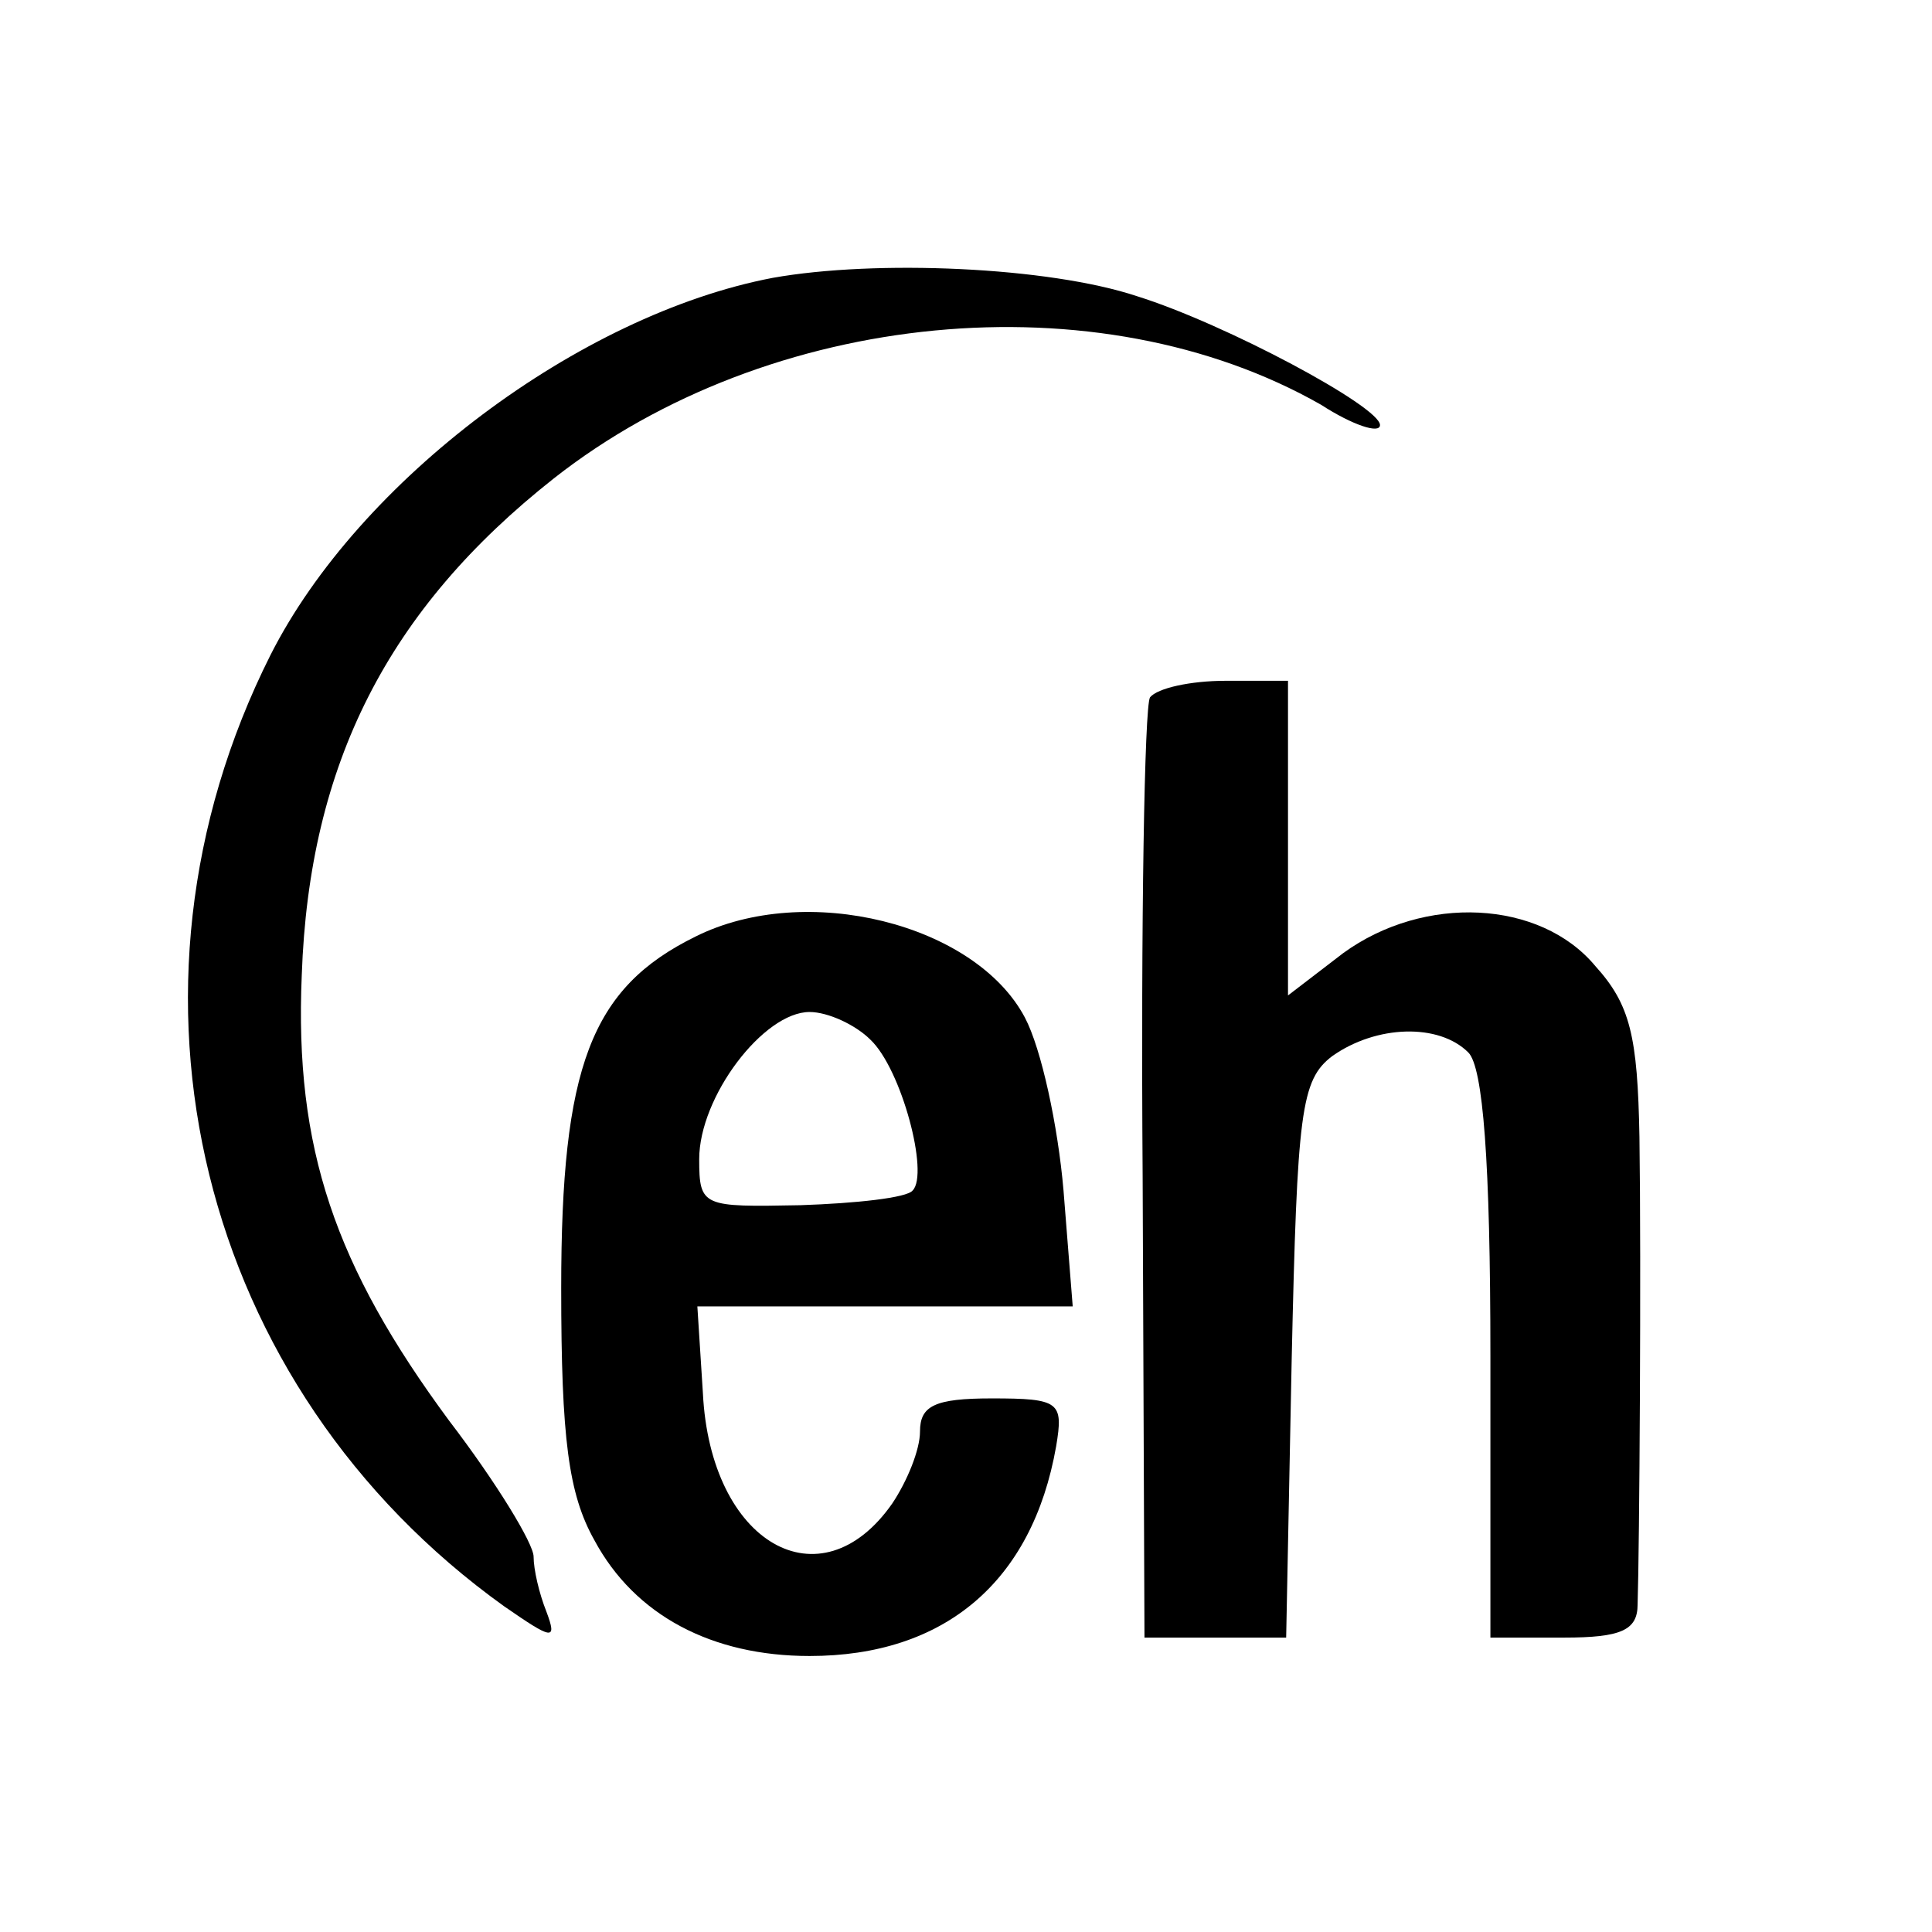
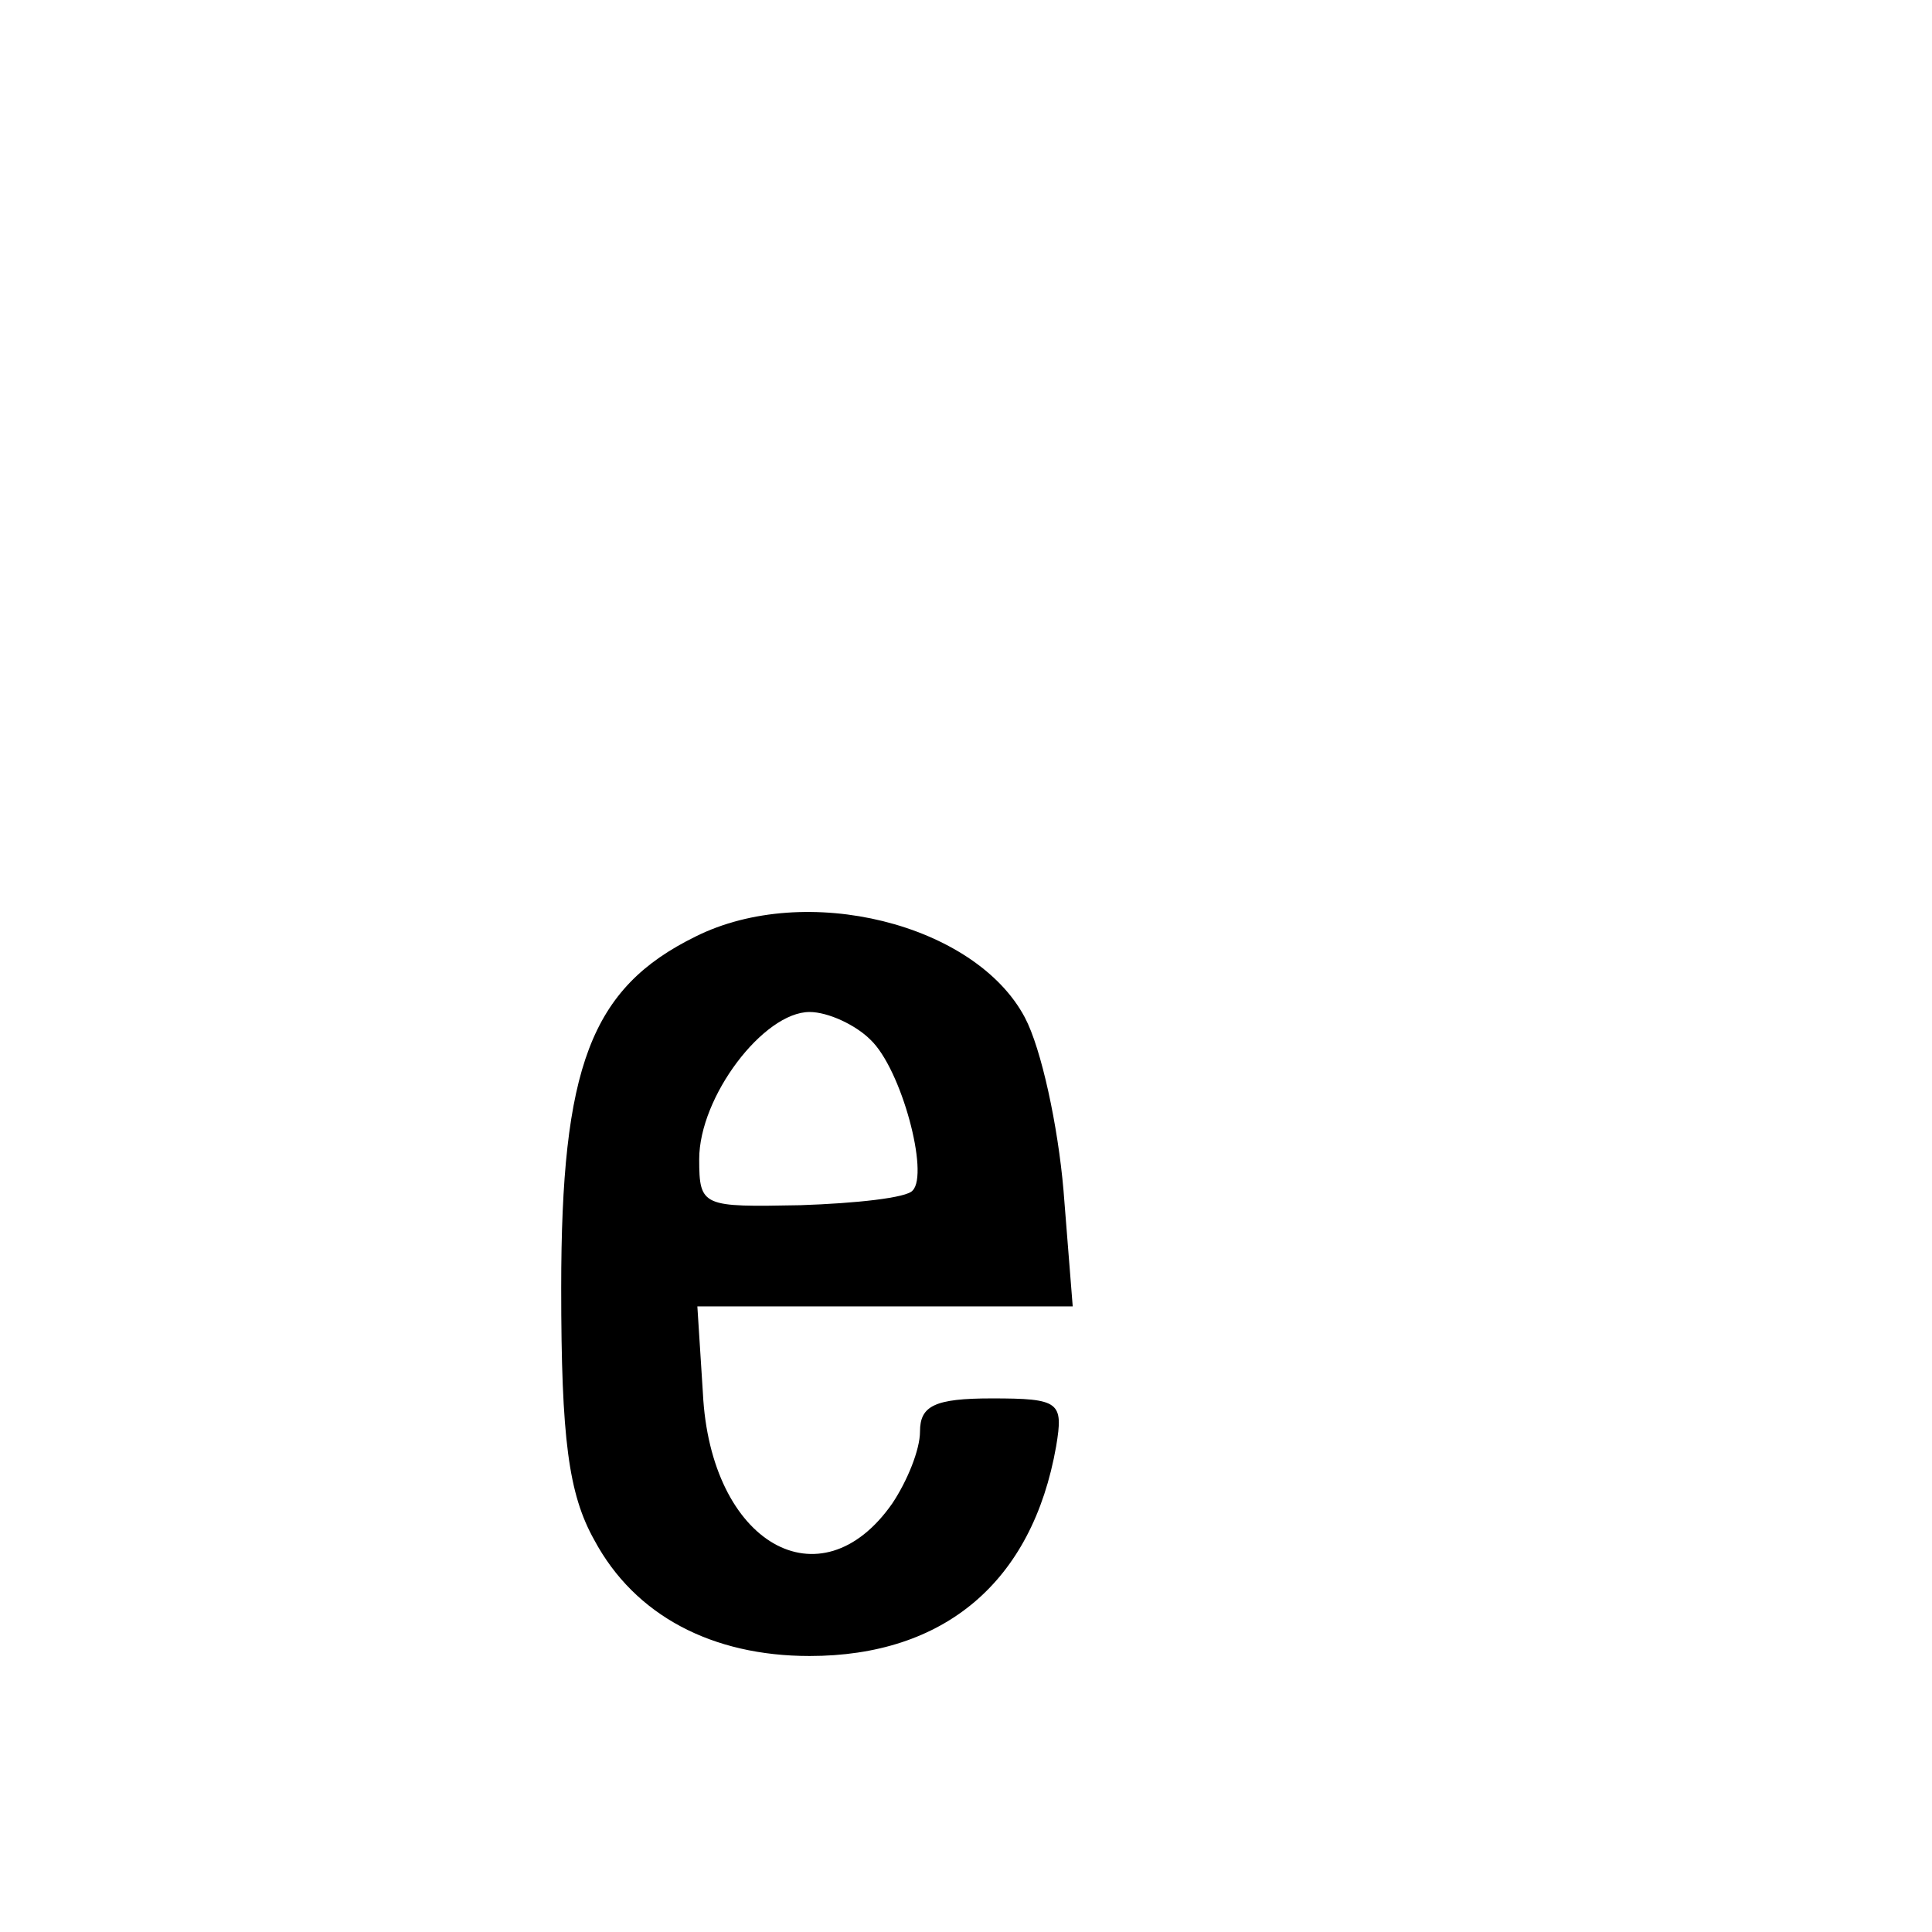
<svg xmlns="http://www.w3.org/2000/svg" version="1.0" width="105pt" height="105pt" viewBox="0 0 105 105" preserveAspectRatio="xMidYMid meet">
  <g transform="translate(0,105) scale(0.1,-0.1)" fill="#000000" stroke="none">
-     <path d="M420 899 c-105 -20 -225 -110 -273 -205 -92 -183 -39 -398 127 -517 26 -18 29 -19 23 -3 -4 10 -7 23 -7 30 0 7 -20 40 -46 74 -62 84 -84 148 -80 242 4 115 47 199 137 270 117 92 296 109 417 40 17 -11 32 -16 32 -11 0 10 -84 55 -132 70 -48 16 -142 20 -198 10z" />
-     <path d="M625 671 c-3 -5 -5 -122 -4 -260 l1 -251 38 0 39 0 3 151 c3 135 5 152 22 165 24 17 58 18 74 2 8 -8 12 -59 12 -165 l0 -153 40 0 c31 0 40 4 40 18 1 30 2 185 1 254 -1 55 -5 72 -24 93 -30 36 -93 39 -137 7 l-30 -23 0 86 0 85 -34 0 c-19 0 -37 -4 -41 -9z" />
    <path d="M378 541 c-57 -28 -73 -71 -73 -191 0 -82 4 -112 18 -137 22 -41 64 -63 117 -63 73 0 121 40 134 114 4 24 2 26 -35 26 -31 0 -39 -4 -39 -18 0 -10 -7 -27 -15 -39 -39 -56 -99 -22 -103 60 l-3 47 102 0 102 0 -5 63 c-3 35 -12 77 -21 94 -27 51 -119 74 -179 44z m95 -56 c17 -16 32 -73 23 -82 -3 -4 -31 -7 -61 -8 -53 -1 -55 -1 -55 25 0 34 35 80 60 80 10 0 25 -7 33 -15z" />
  </g>
</svg>